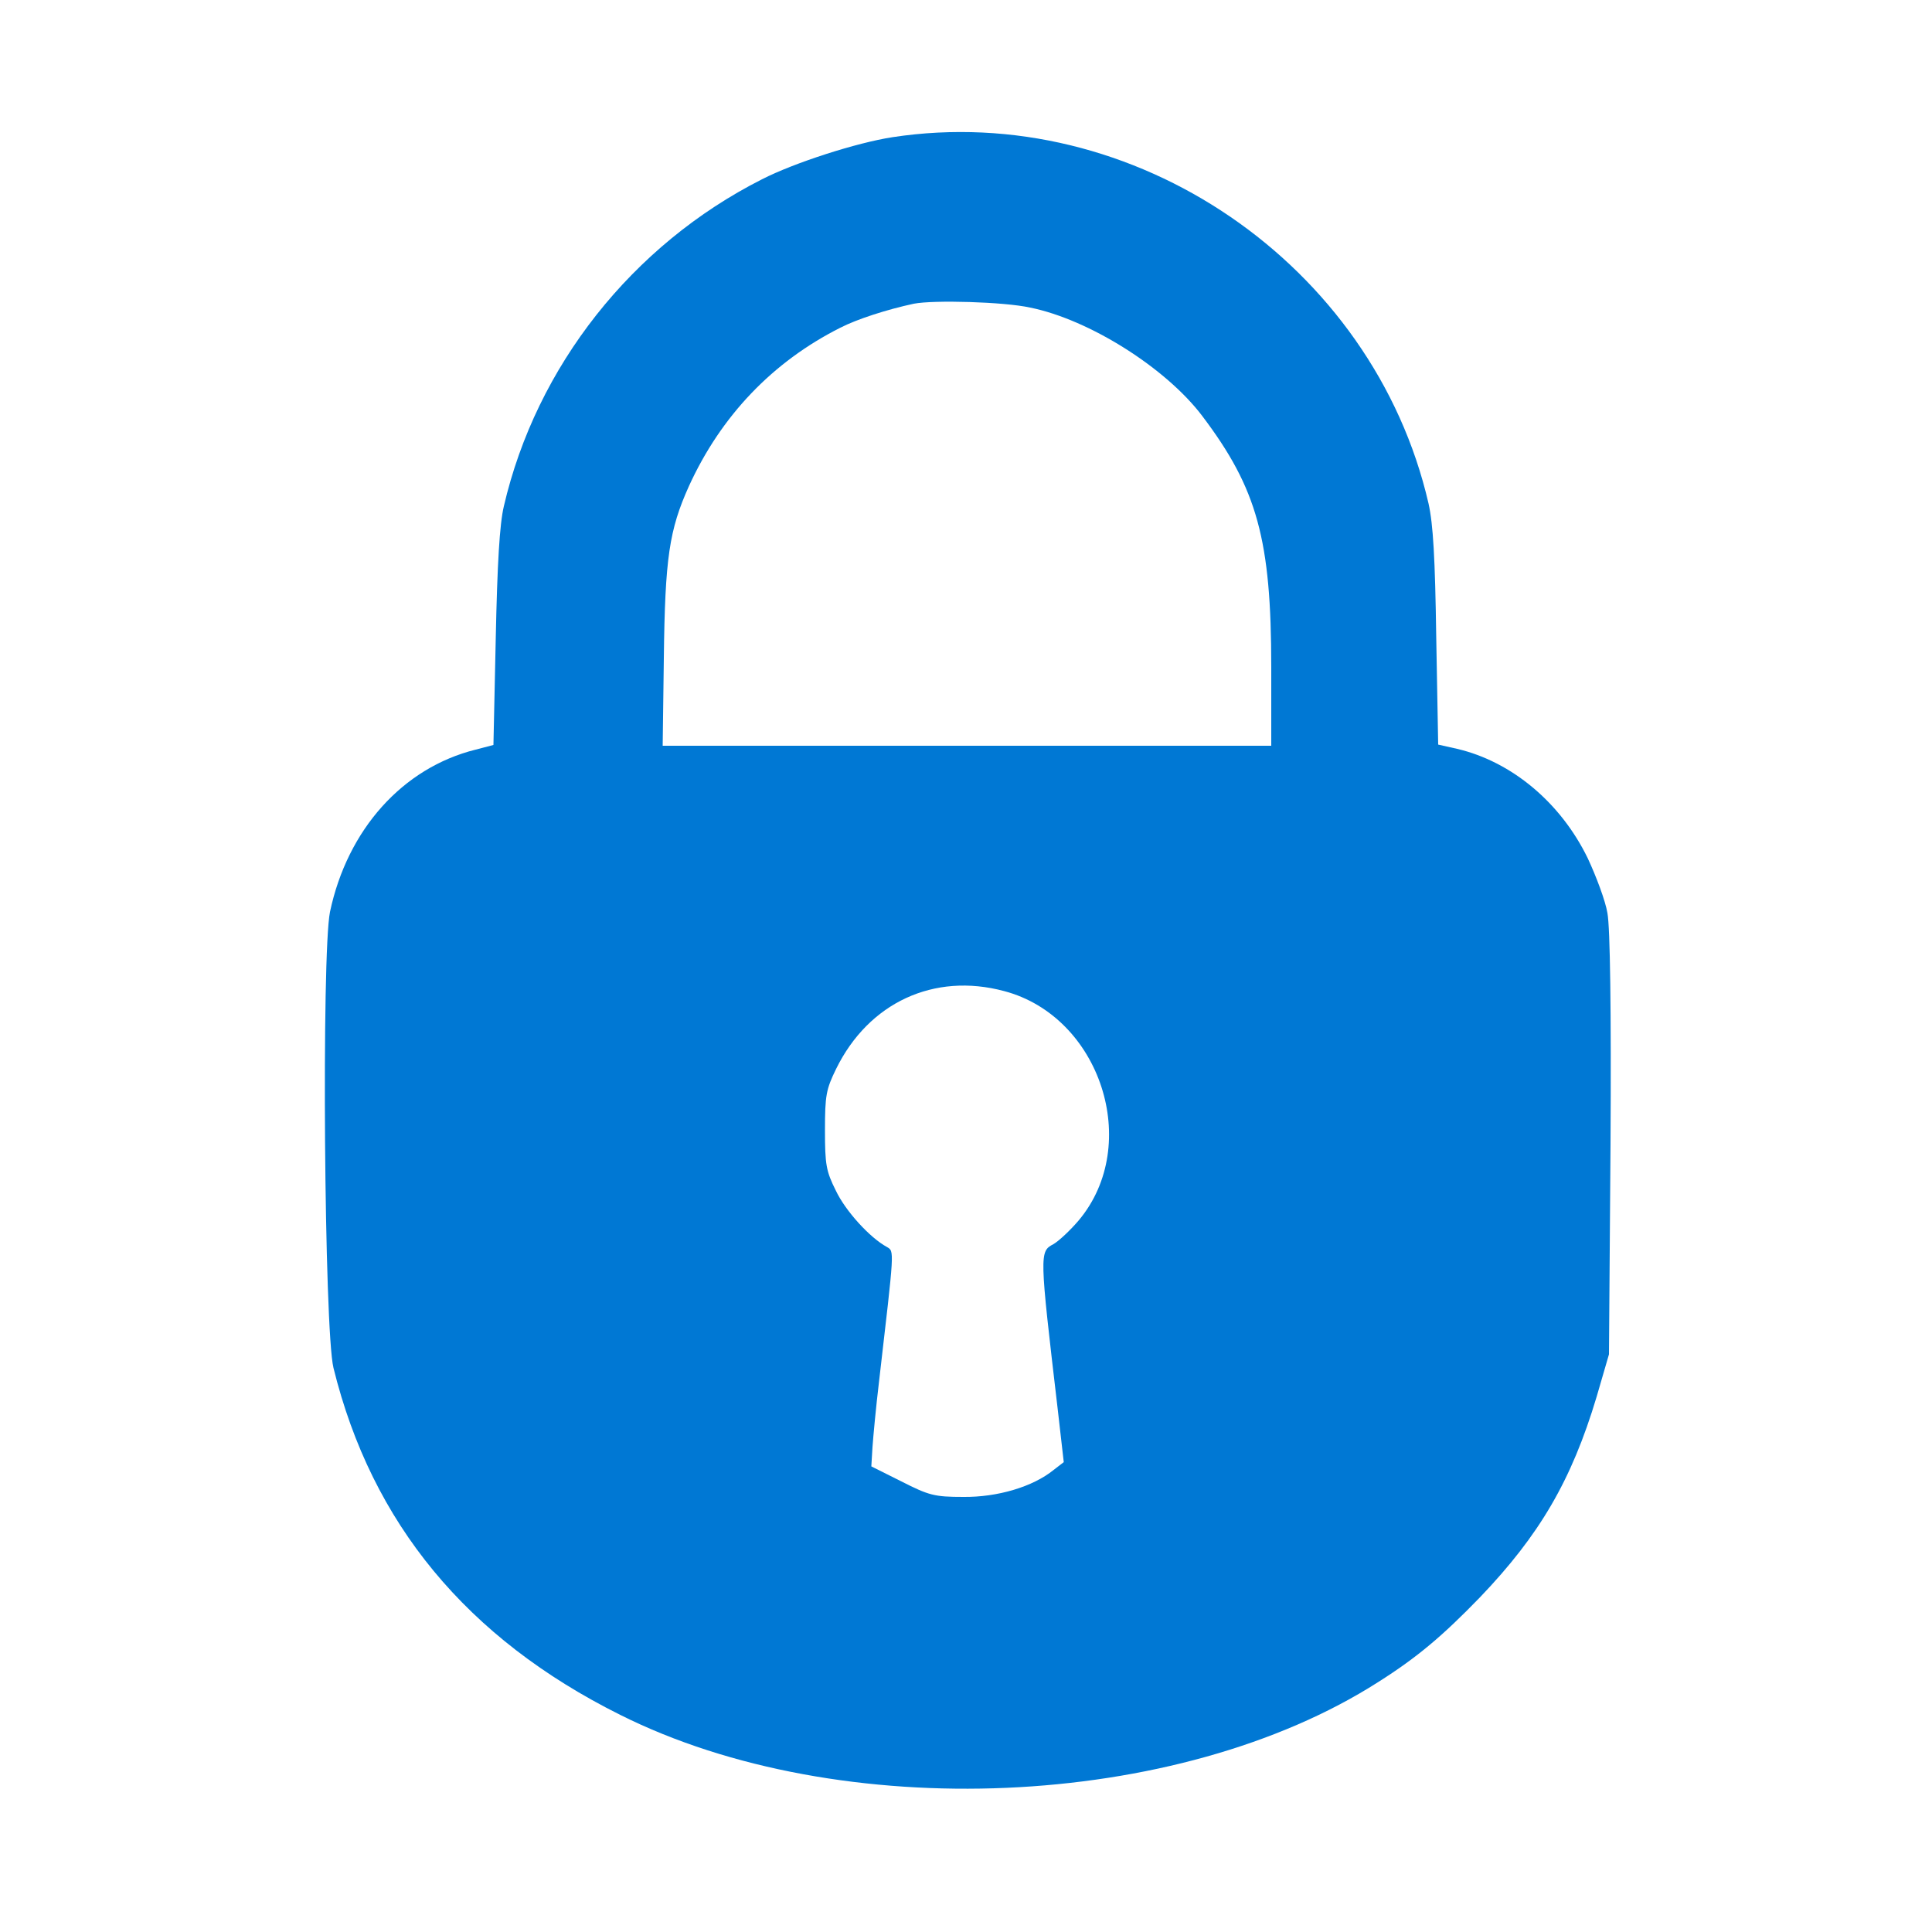
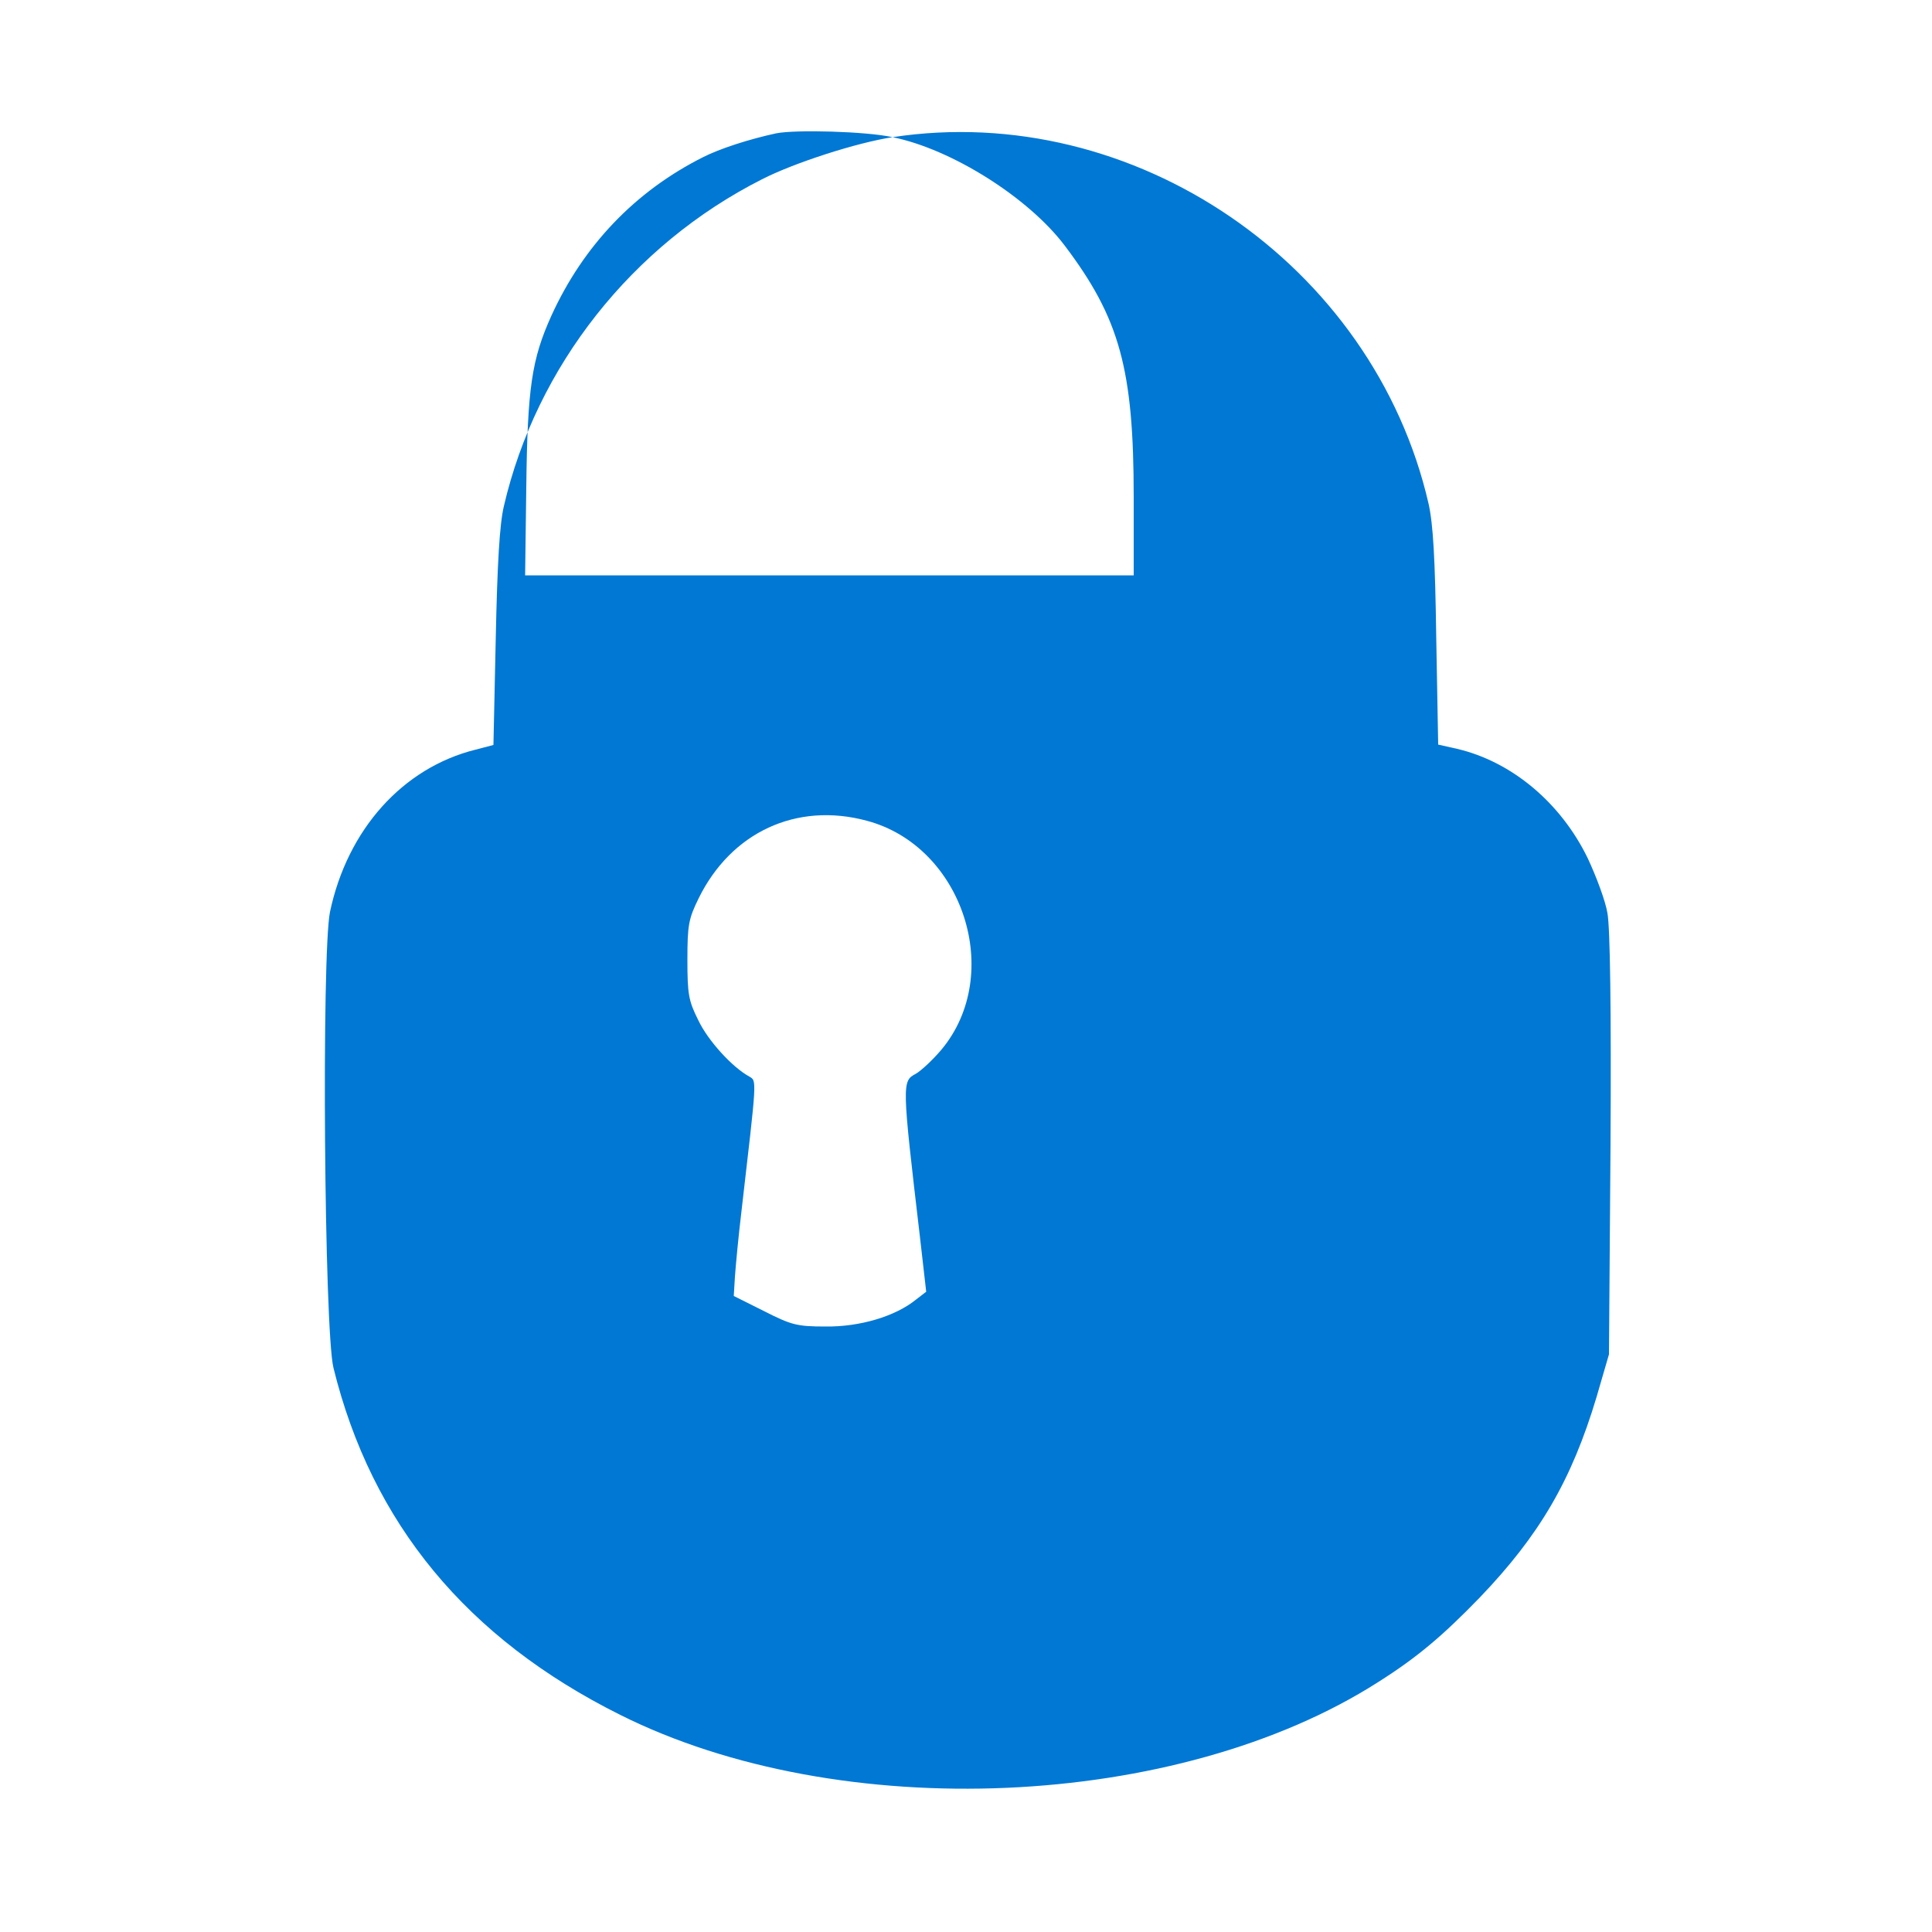
<svg xmlns="http://www.w3.org/2000/svg" version="1.0" width="500pt" height="500pt" viewBox="0 0 500 500" preserveAspectRatio="xMidYMid meet">
  <g transform="translate(0,500) scale(0.1,-0.1)" fill="#0078D4" stroke="none">
-     <path d="M2310 4645 c-92 -14 -254 -66 -338 -109 -336 -170 -584 -484 -668 -846 -11 -46 -17 -148 -21 -342 l-6 -276 -46 -12 c-189 -47 -332 -207 -377 -420 -22 -109 -15 -1082 9 -1180 99 -402 345 -700 742 -898 569 -285 1443 -247 1962 85 101 64 166 119 263 219 154 161 237 302 302 519 l32 110 4 543 c2 349 -1 562 -8 599 -5 31 -29 95 -51 142 -70 144 -197 250 -338 283 l-49 11 -5 276 c-3 208 -8 294 -20 348 -143 620 -763 1043 -1387 948z m356 -441 c153 -31 351 -156 445 -280 143 -189 179 -321 179 -651 l0 -203 -787 0 -788 0 3 227 c3 259 14 332 65 445 83 182 217 322 392 410 43 22 120 47 190 62 51 10 233 5 301 -10z m-67 -1769 c249 -66 357 -397 193 -593 -22 -26 -52 -54 -66 -62 -36 -19 -36 -24 11 -424 l16 -140 -26 -20 c-54 -44 -146 -71 -234 -70 -75 0 -89 4 -160 40 l-78 39 3 50 c2 28 9 104 17 170 40 346 40 336 20 348 -44 24 -107 93 -132 146 -25 50 -28 67 -28 156 0 90 3 106 29 159 84 171 253 250 435 201z" />
+     <path d="M2310 4645 c-92 -14 -254 -66 -338 -109 -336 -170 -584 -484 -668 -846 -11 -46 -17 -148 -21 -342 l-6 -276 -46 -12 c-189 -47 -332 -207 -377 -420 -22 -109 -15 -1082 9 -1180 99 -402 345 -700 742 -898 569 -285 1443 -247 1962 85 101 64 166 119 263 219 154 161 237 302 302 519 l32 110 4 543 c2 349 -1 562 -8 599 -5 31 -29 95 -51 142 -70 144 -197 250 -338 283 l-49 11 -5 276 c-3 208 -8 294 -20 348 -143 620 -763 1043 -1387 948z c153 -31 351 -156 445 -280 143 -189 179 -321 179 -651 l0 -203 -787 0 -788 0 3 227 c3 259 14 332 65 445 83 182 217 322 392 410 43 22 120 47 190 62 51 10 233 5 301 -10z m-67 -1769 c249 -66 357 -397 193 -593 -22 -26 -52 -54 -66 -62 -36 -19 -36 -24 11 -424 l16 -140 -26 -20 c-54 -44 -146 -71 -234 -70 -75 0 -89 4 -160 40 l-78 39 3 50 c2 28 9 104 17 170 40 346 40 336 20 348 -44 24 -107 93 -132 146 -25 50 -28 67 -28 156 0 90 3 106 29 159 84 171 253 250 435 201z" />
  </g>
</svg>